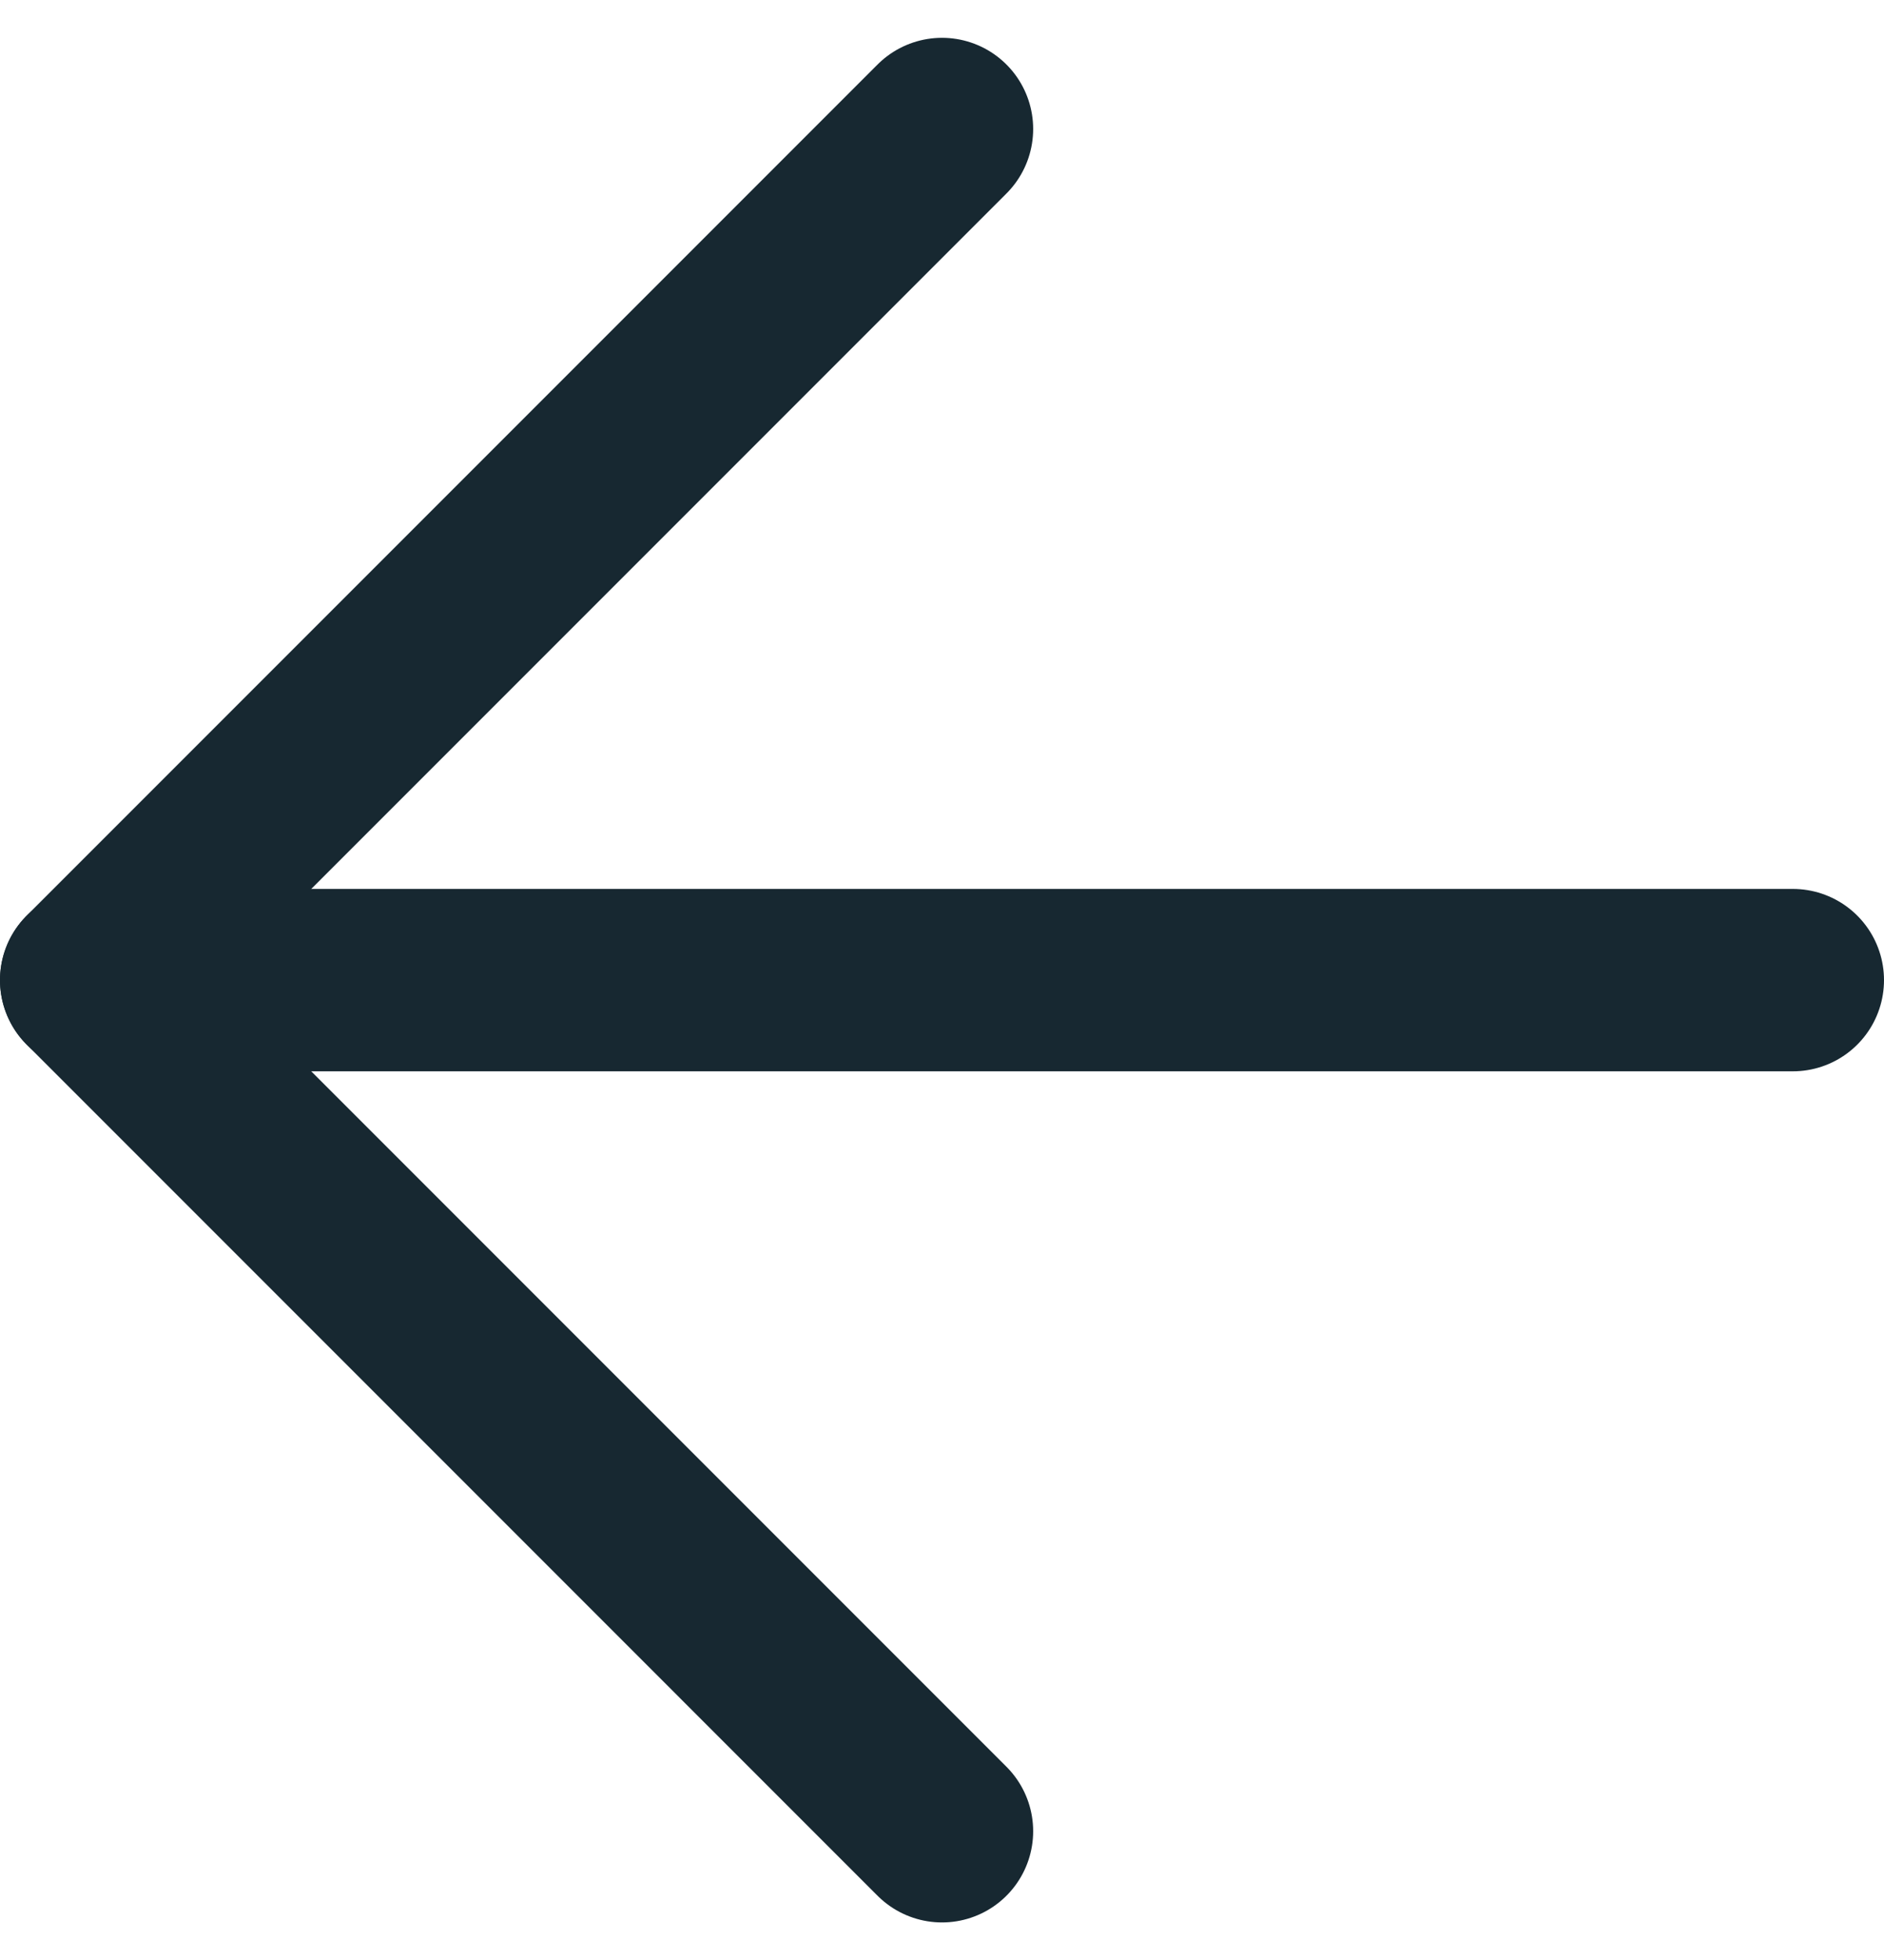
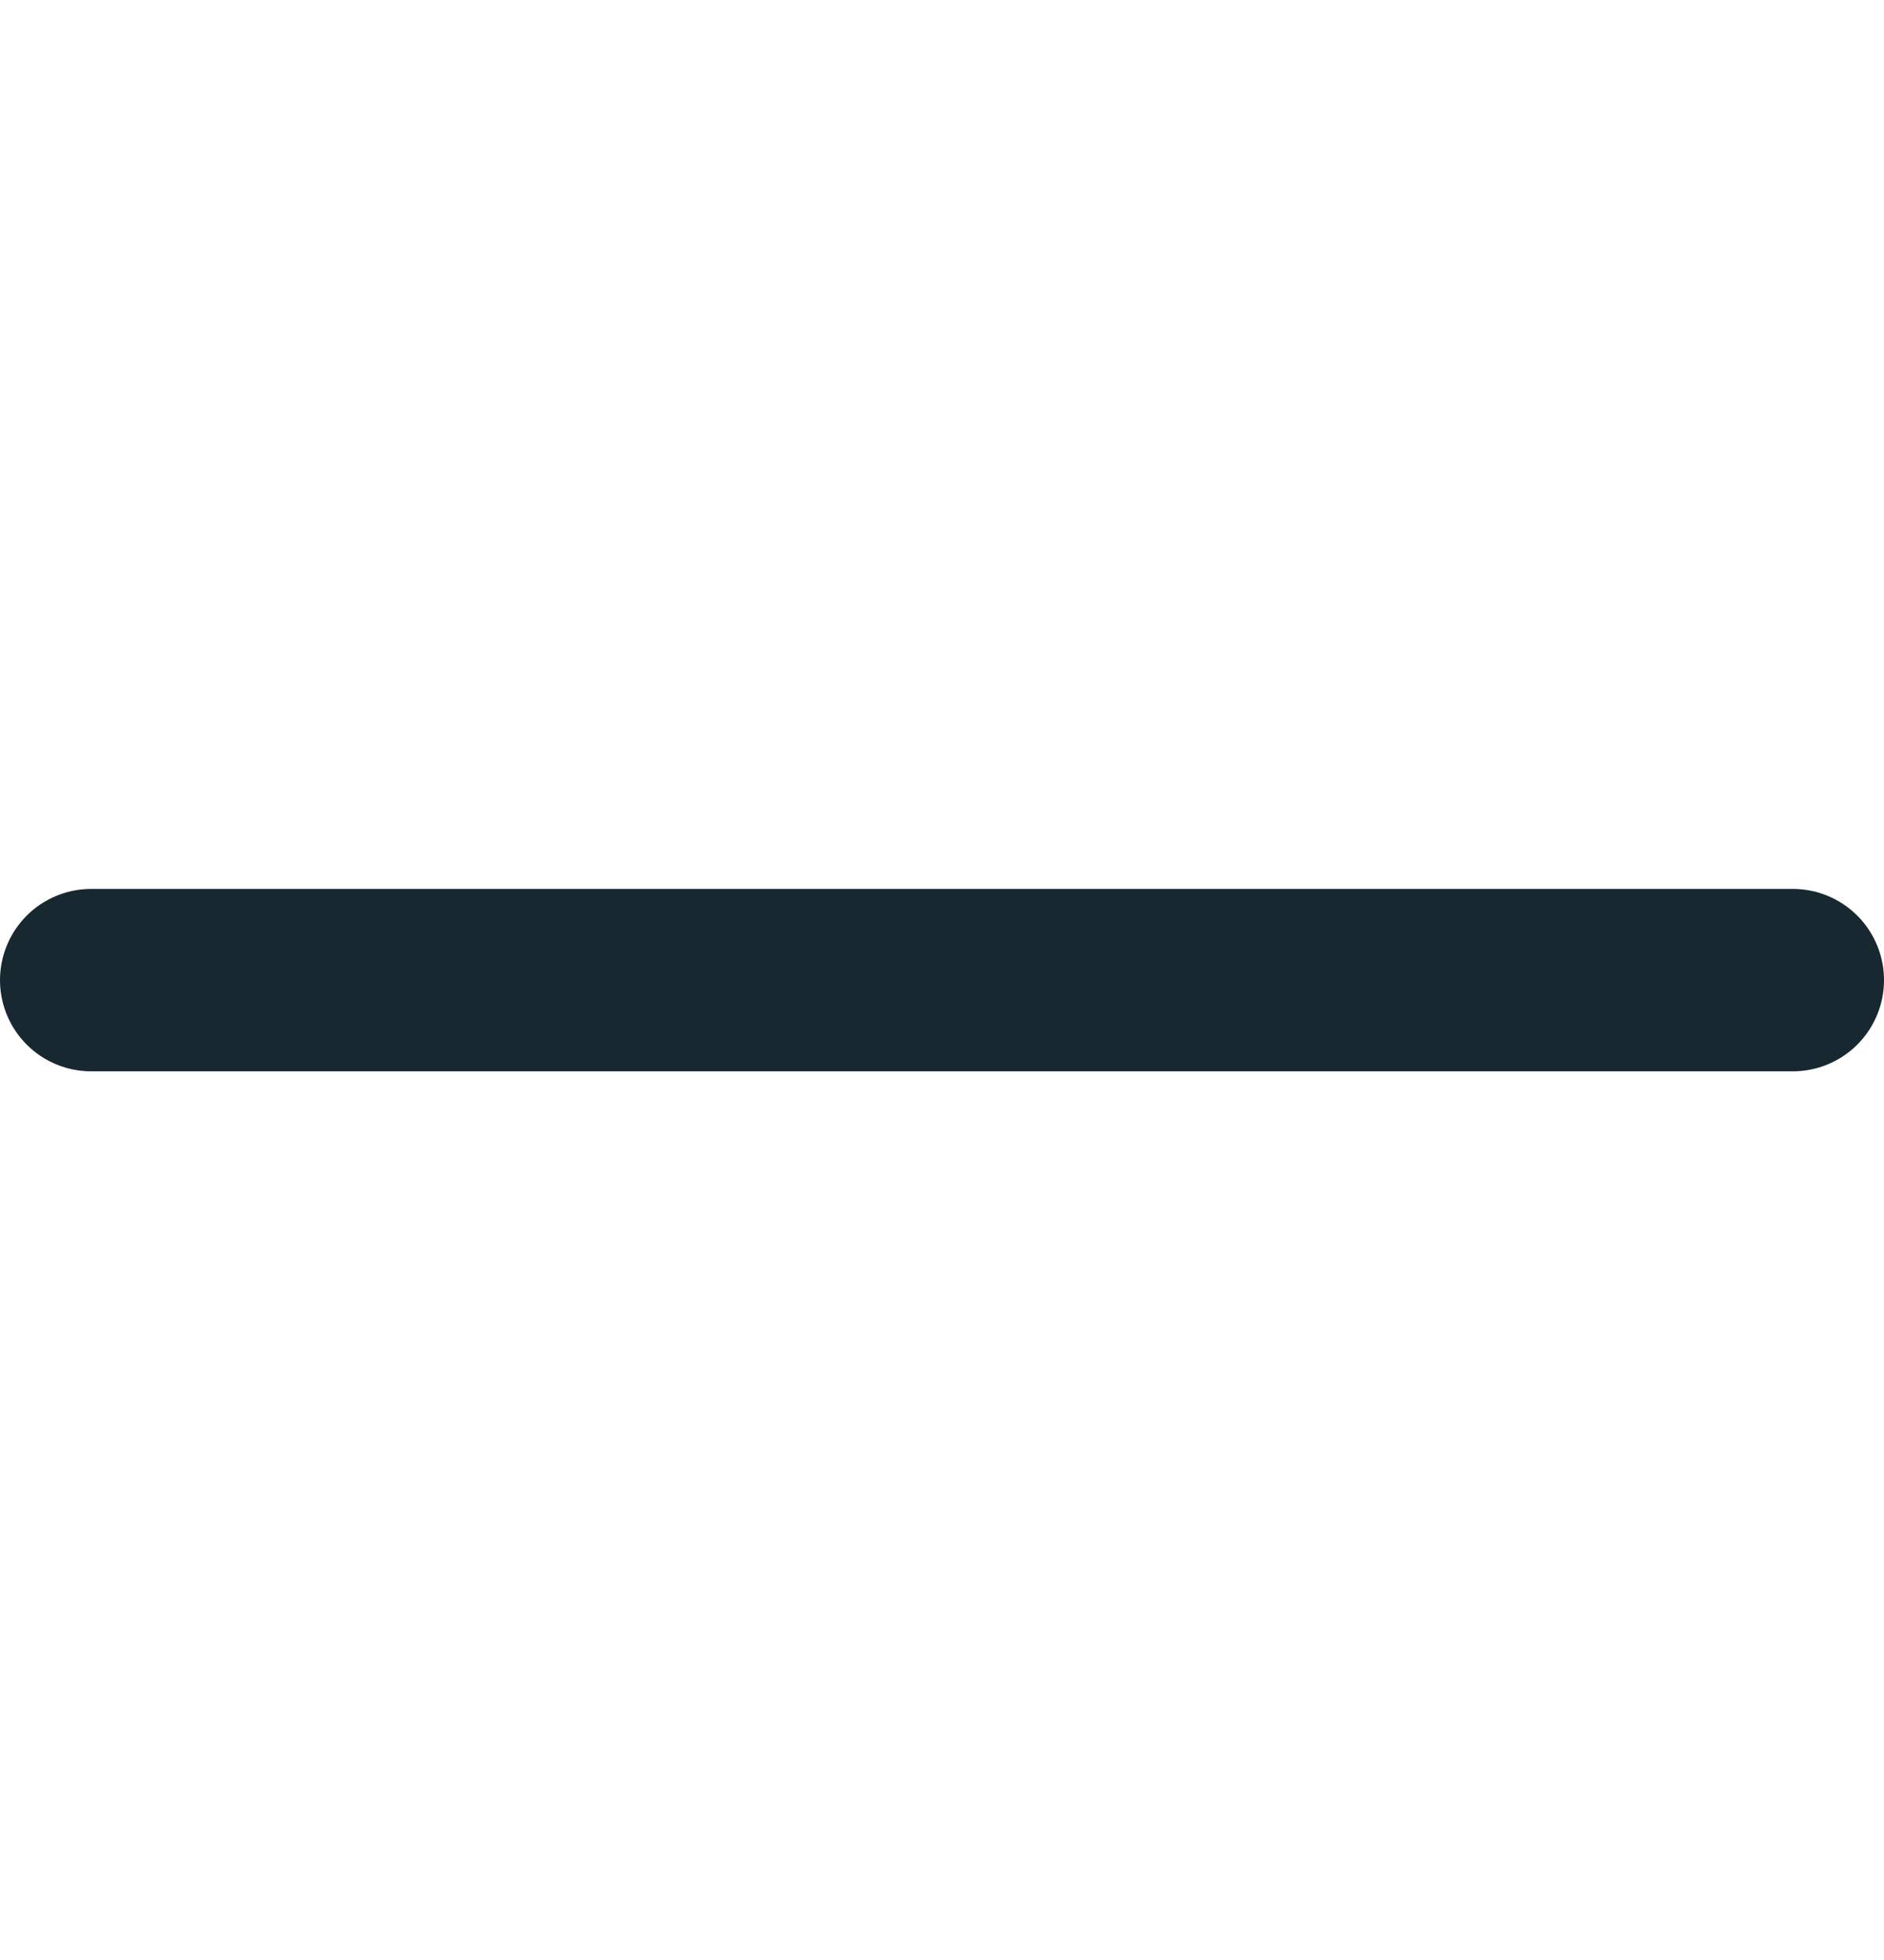
<svg xmlns="http://www.w3.org/2000/svg" width="15.5" height="16.121" viewBox="0 0 15.5 16.121">
  <g id="arrow-left" transform="translate(0.75 1.061)">
    <path id="Path_2" data-name="Path 2" d="M19,12H5" transform="translate(-5 -5)" fill="none" stroke="#172831" stroke-linecap="round" stroke-linejoin="round" stroke-width="1.5" />
-     <path id="Path_3" data-name="Path 3" d="M12,19,5,12l7-7" transform="translate(-5 -5)" fill="none" stroke="#172831" stroke-linecap="round" stroke-linejoin="round" stroke-width="1.5" />
  </g>
</svg>